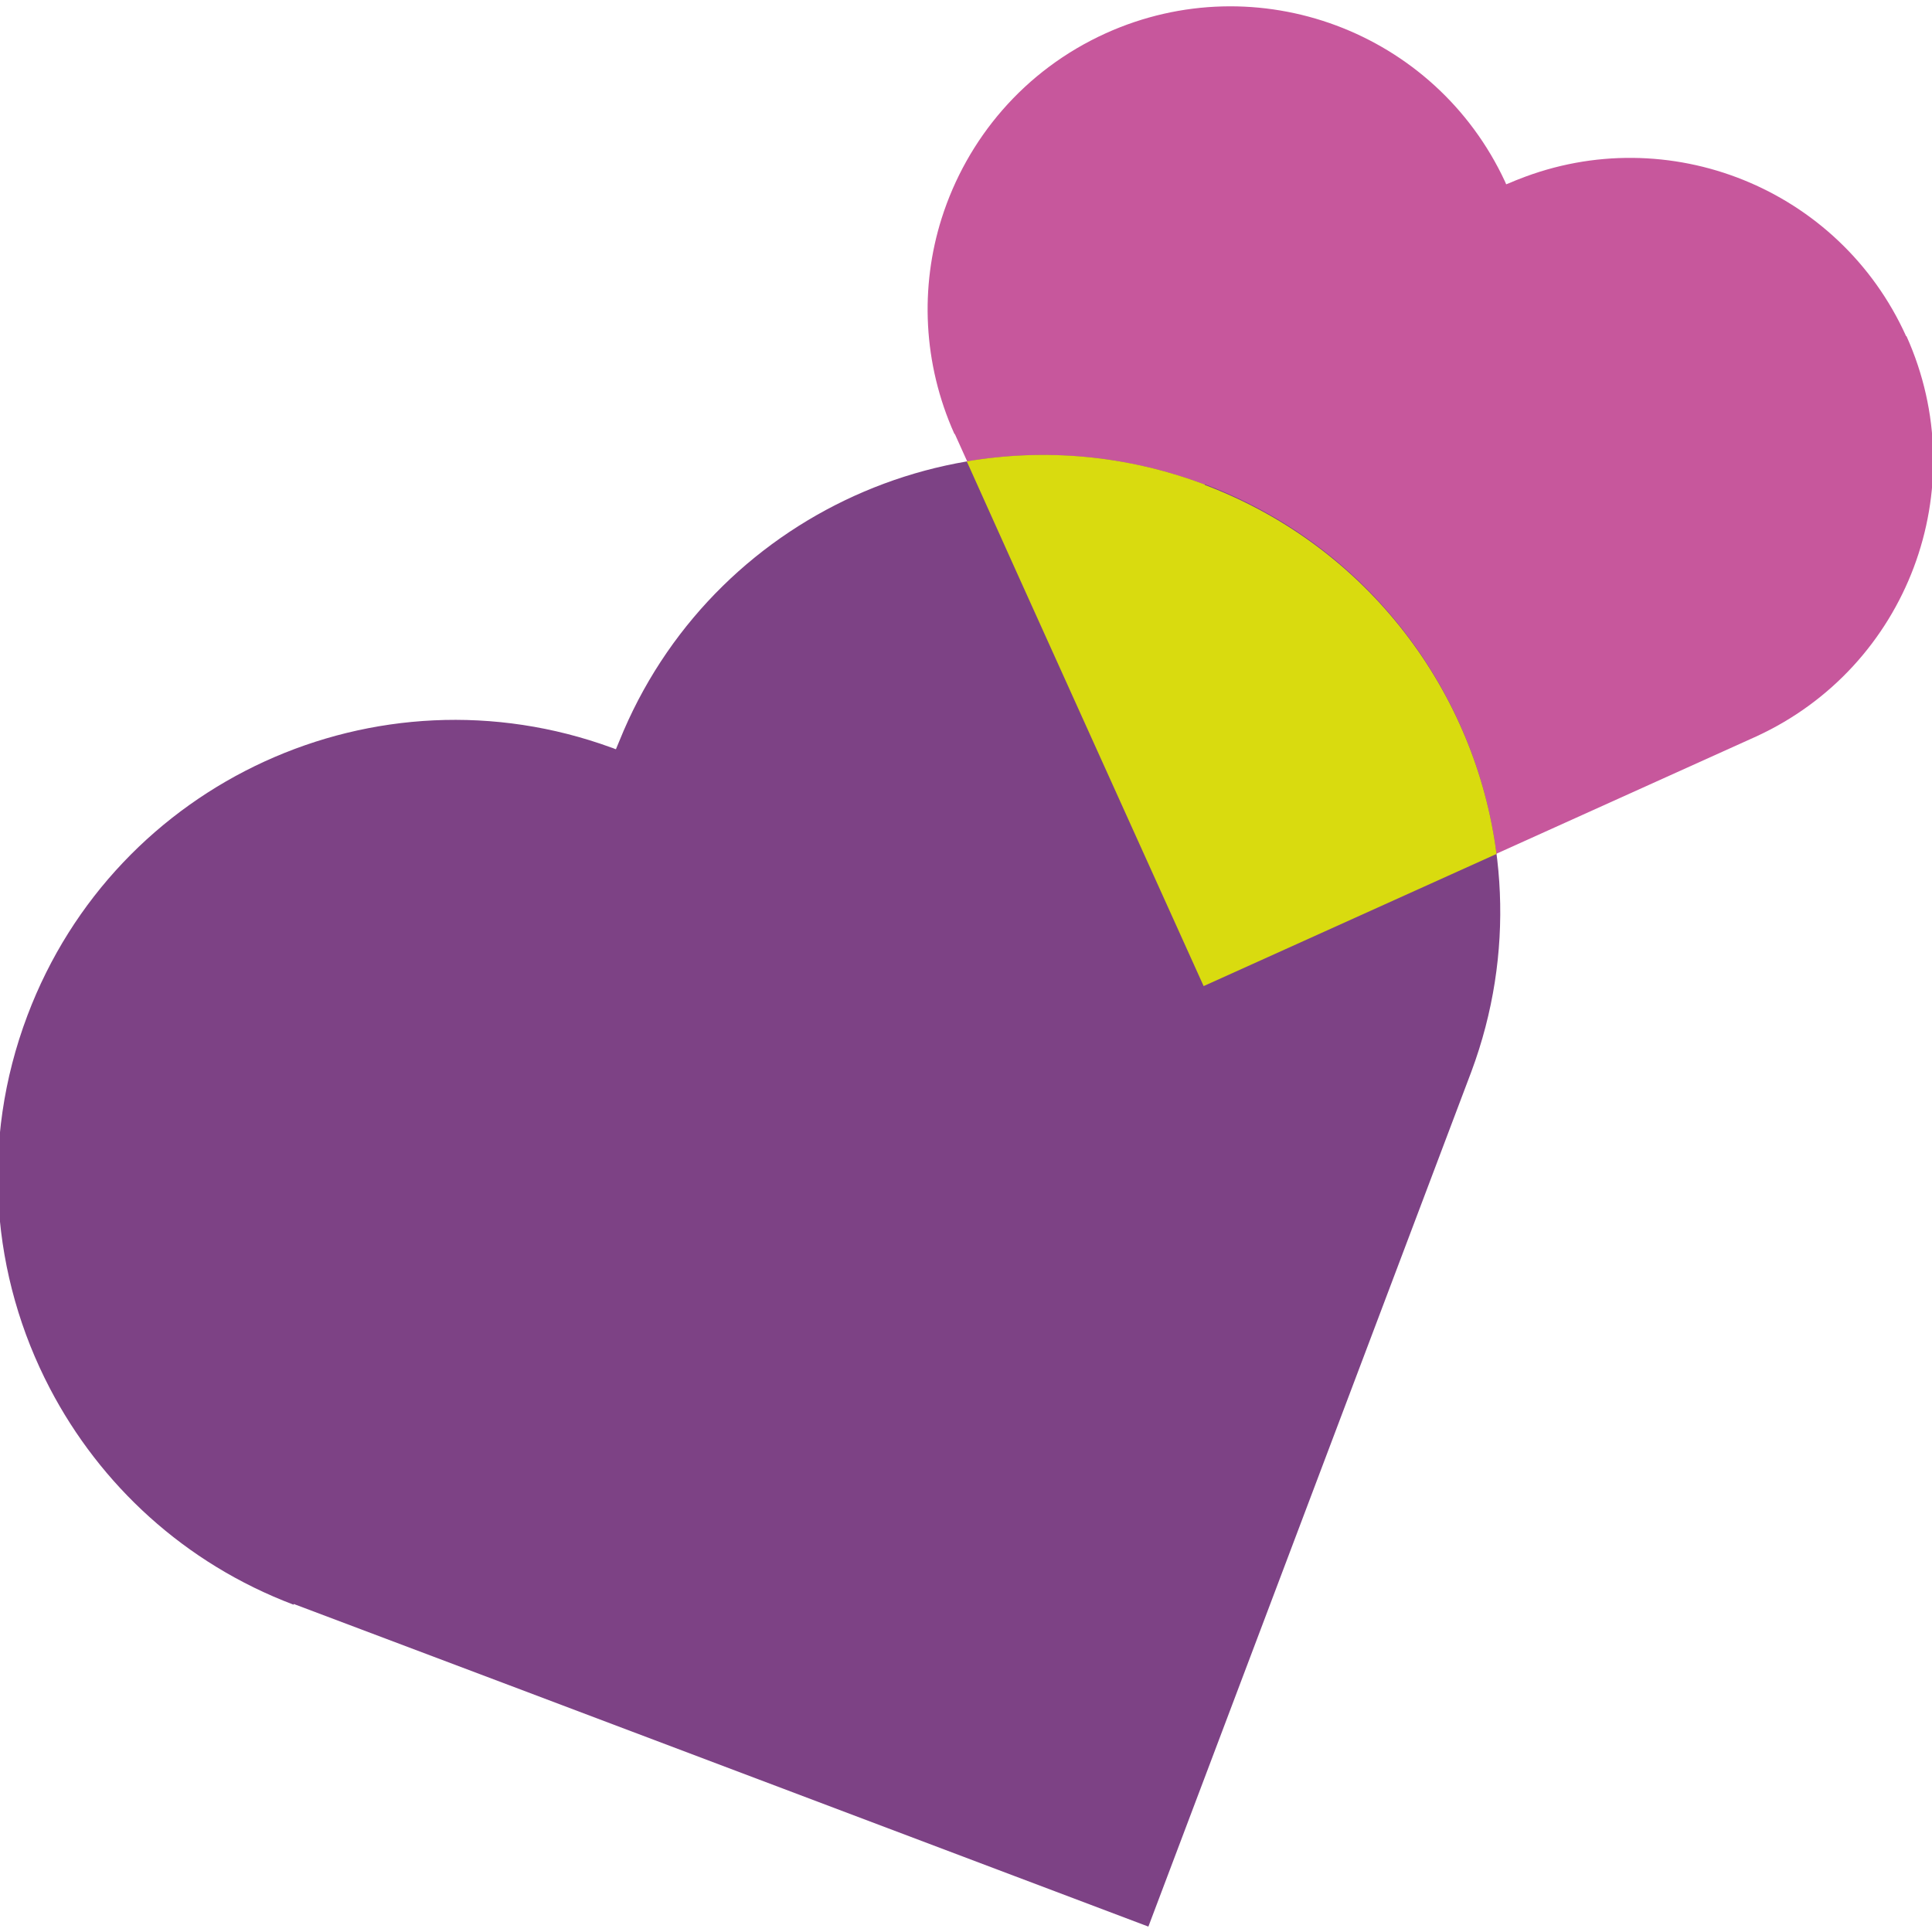
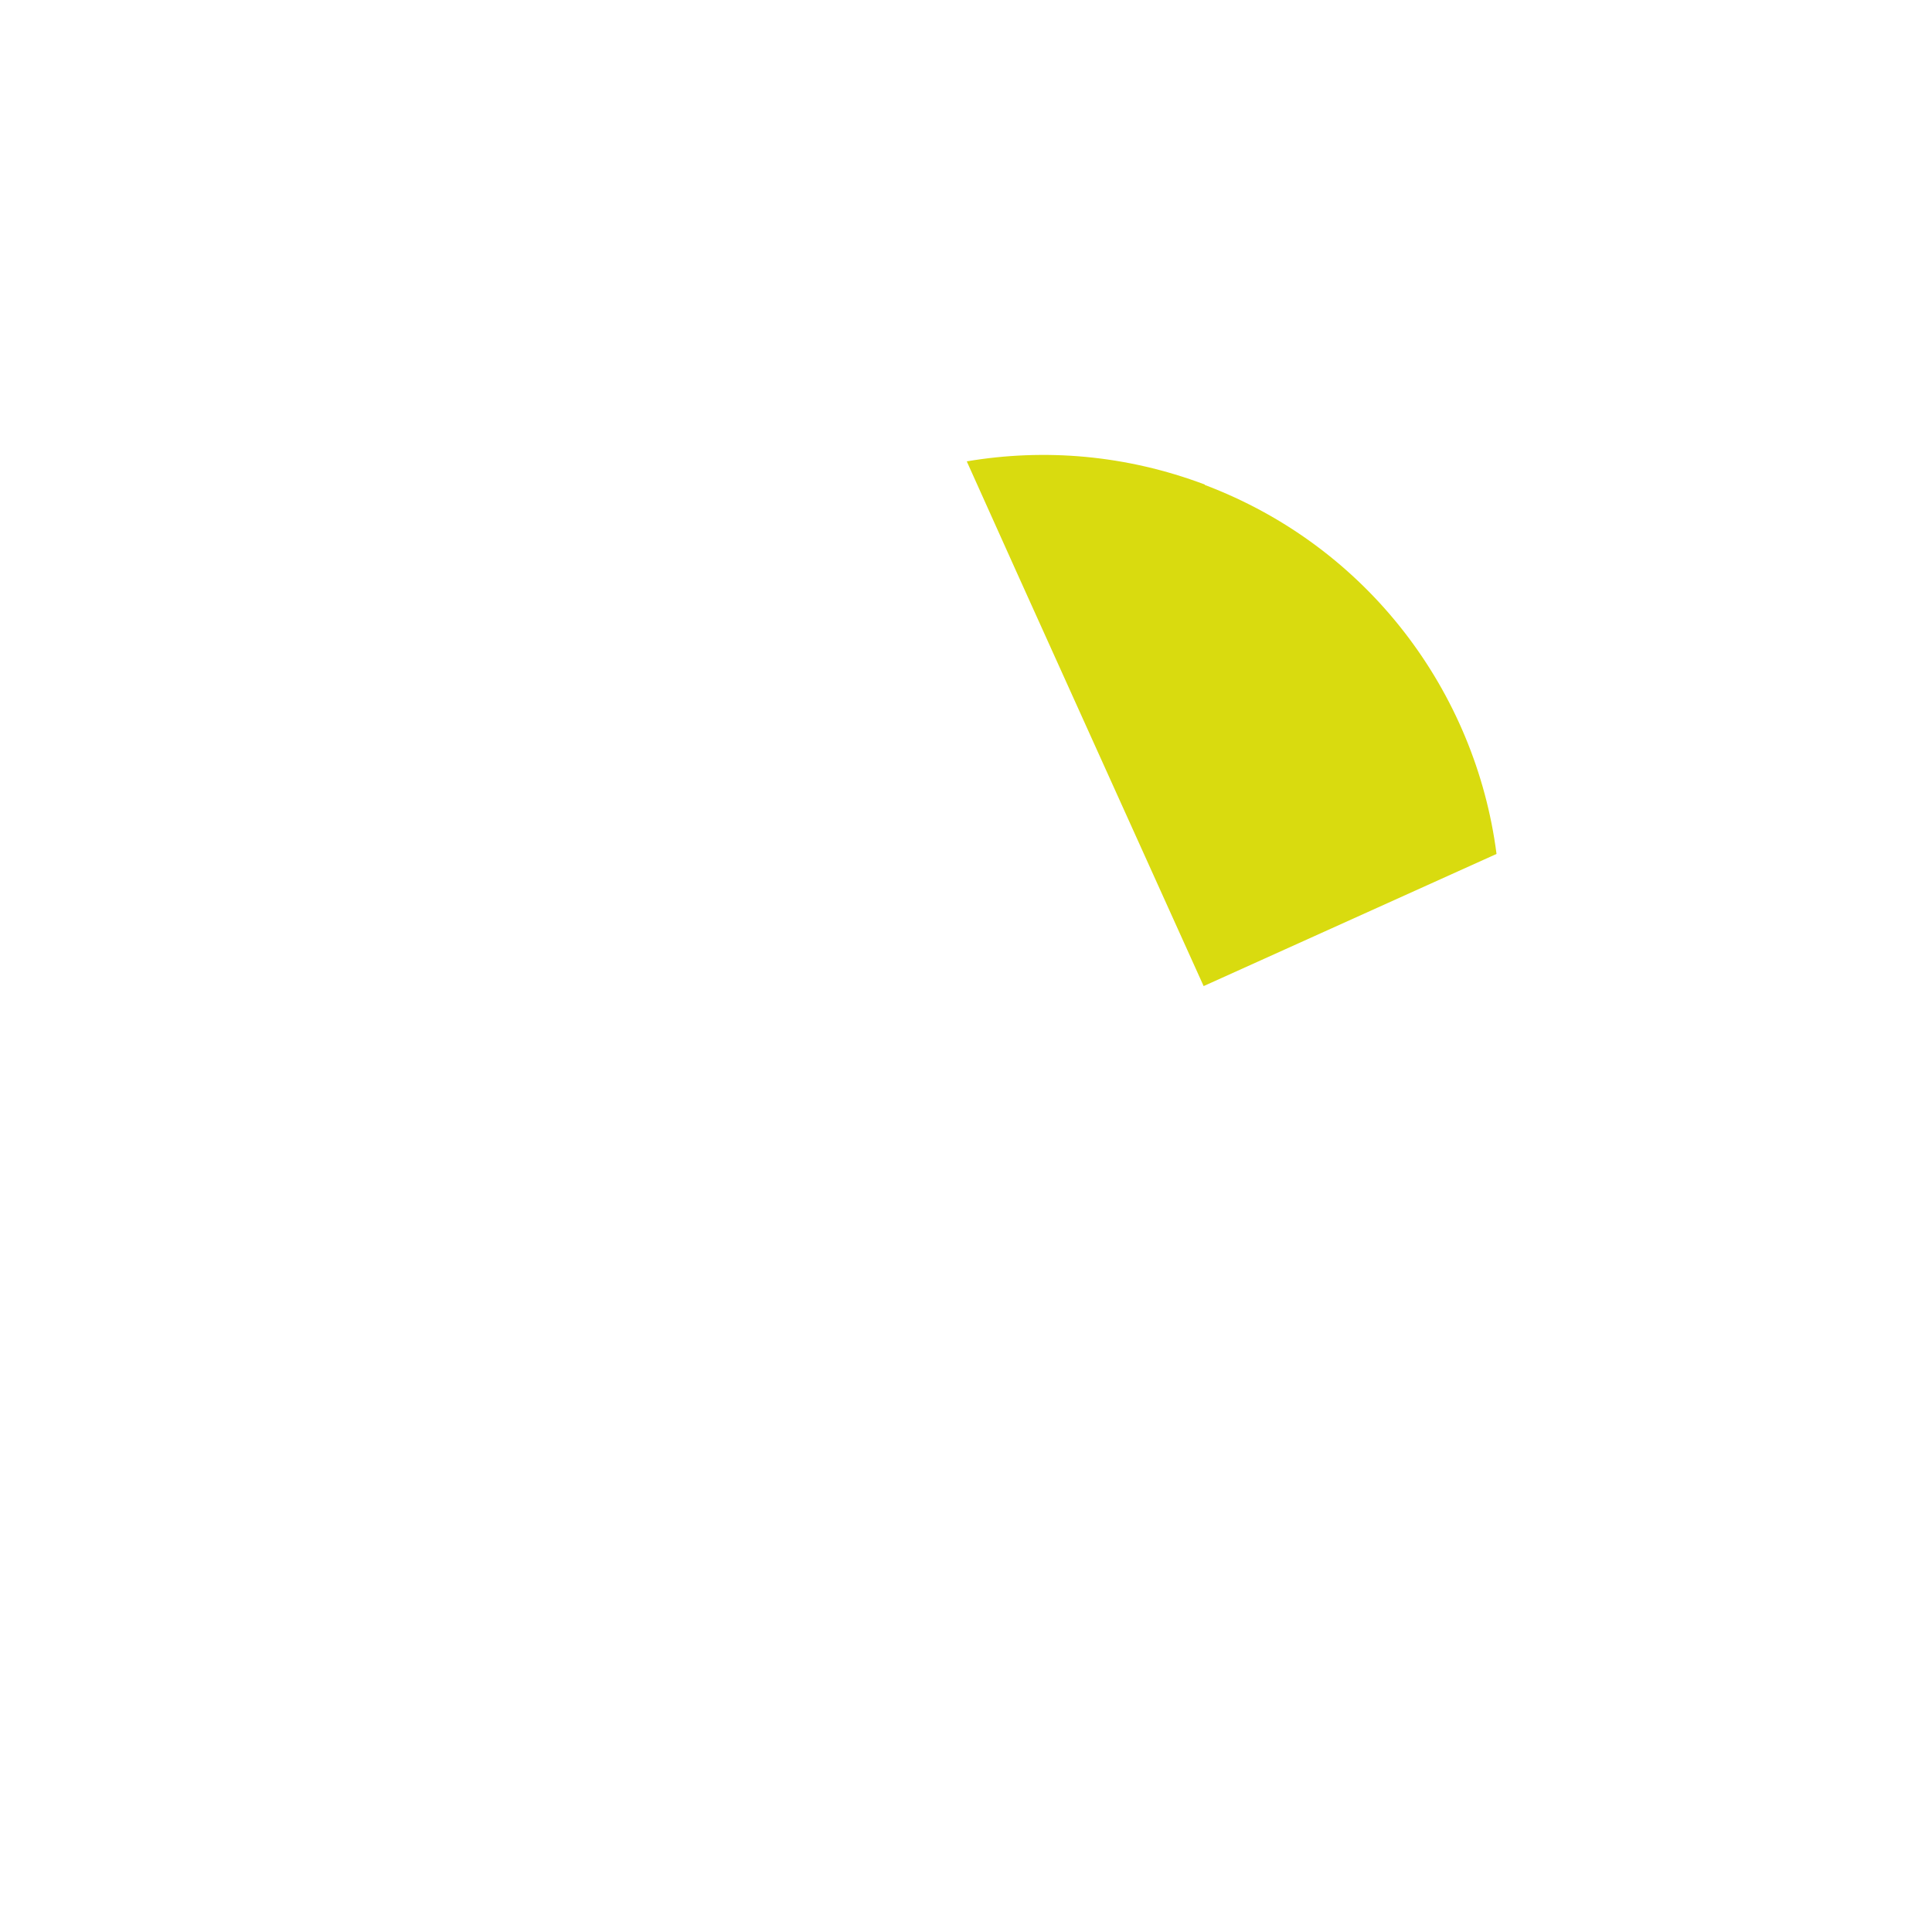
<svg xmlns="http://www.w3.org/2000/svg" id="uuid-bfe0cb8c-8fee-43a4-a924-eed23833d62e" viewBox="0 0 500 500">
  <defs>
    <style>.uuid-2704faf0-8d9b-422e-ac3b-cc946b8cb456{fill:#7d4285;}.uuid-b13128d8-49c9-4c16-89eb-cb1f47f647bc{fill:#c7579c;}.uuid-46fed723-d5ff-4375-b32d-090c9d28d771{fill:#d9db0f;}</style>
  </defs>
  <g>
-     <path class="uuid-b13128d8-49c9-4c16-89eb-cb1f47f647bc" d="M493.3,87c-17.3-38.3-61.6-56-100.3-40.6-1.1,.4-2.1,.9-3.2,1.3-.1-.2-.2-.5-.3-.7-18.1-38.9-64.1-56.1-103.3-38.4-21.2,9.6-36,27.4-42.5,47.9-5.6,17.7-4.9,37.5,3.3,55.8h.1s16.2,35.9,16.2,35.9l48.3,106.9,142.9-64.5h0c39.2-18,56.6-64.2,38.9-103.6" />
-     <path class="uuid-2704faf0-8d9b-422e-ac3b-cc946b8cb456" d="M311.8,125.4c-59.4-22.4-125.5,6-150.4,63.7-.7,1.6-1.3,3.2-2,4.8-.4-.1-.7-.3-1.1-.4-60.8-22.2-128.3,8.6-151.2,69.3-12.4,32.8-9.3,67.6,5.8,96.5,13,24.9,34.8,45.3,63.1,56v-.2c0,0,55.7,21,55.7,21l165.5,62.5,83.6-221.3h0c22.7-61-8.1-129-69-152" />
-   </g>
+     </g>
  <path class="uuid-46fed723-d5ff-4375-b32d-090c9d28d771" d="M311.8,125.4c-20.4-7.7-41.5-9.4-61.6-6l13,28.9,48.3,106.9,75.8-34.2c-5.4-41.9-33.2-79.5-75.5-95.5Z" />
</svg>